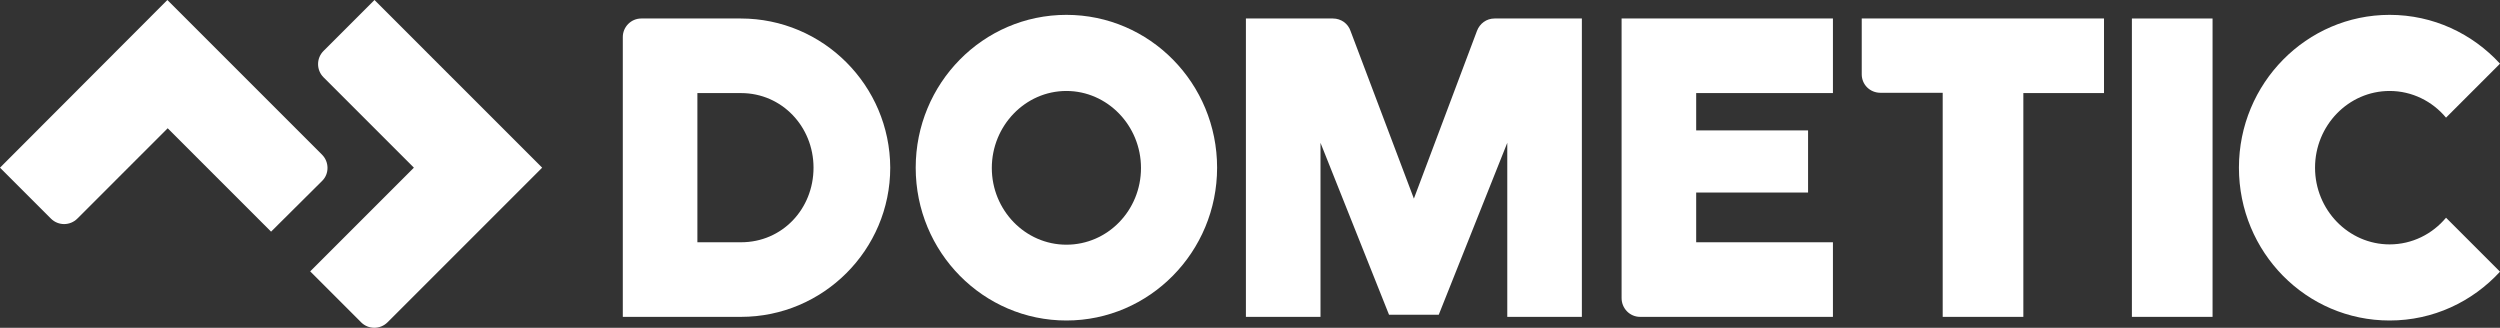
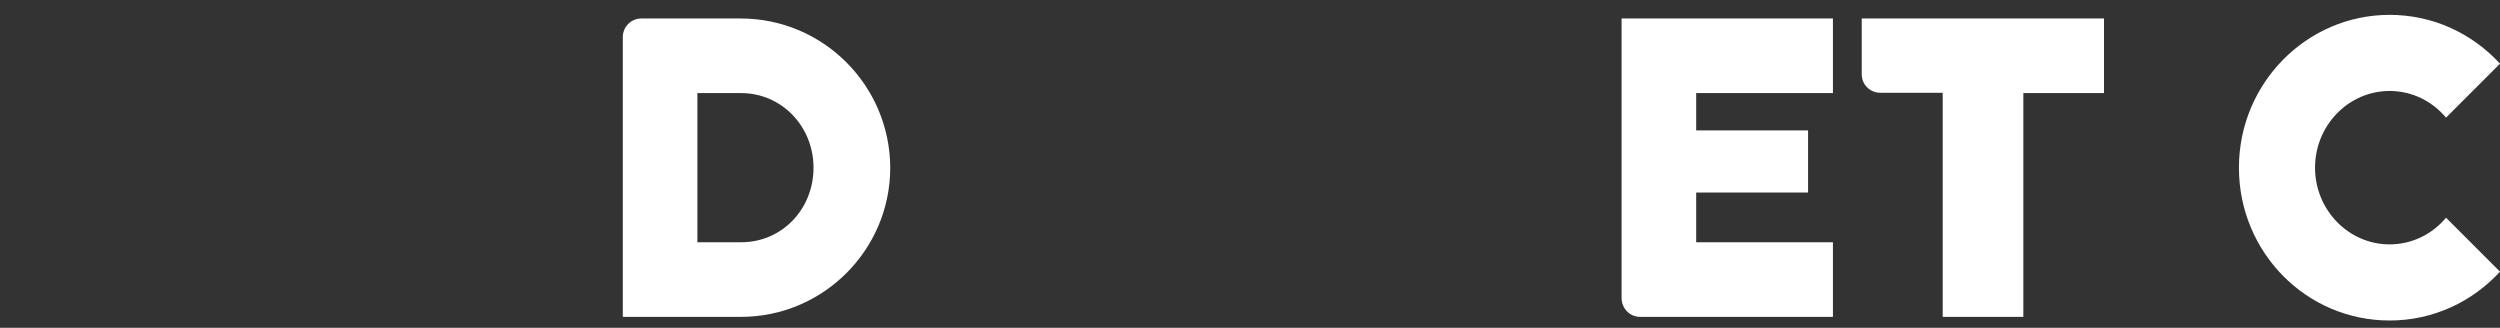
<svg xmlns="http://www.w3.org/2000/svg" version="1.1" id="Ebene_1" x="0px" y="0px" viewBox="0 0 824.5 108.1" style="enable-background:new 0 0 824.5 108.1;" xml:space="preserve">
  <rect x="0" y="0" width="824.5" height="108.1" fill="#333333" stroke="none" />
  <style type="text/css">
	.st0{fill:#FFFFFF;}
</style>
  <g>
    <path class="st0" d="M244.3,6.1h-32.8c-3.4,0-6.1,2.8-6.1,6.1v92.3h39c27.1,0,49.2-22.1,49.2-49.2C293.5,28.2,271.5,6.1,244.3,6.1z    M230,79.9V30.7h14.4c13.5,0,23.9,11.1,23.9,24.6c0,13.6-10.3,24.6-23.9,24.6H230L230,79.9z" />
-     <path class="st0" d="M492.9,6.1c-2.7,0-4.9,1.7-5.8,4.1l-20.8,55.3l-20.9-55.3c-0.8-2.4-3.1-4.1-5.8-4.1h-28.7v98.4h24.6V47.1   l22.6,56.7h16.4l22.6-56.7v57.4h24.6V6.1H492.9z" />
-     <rect x="703.1" y="6.1" class="st0" width="26.6" height="98.4" />
    <path class="st0" d="M534.8,6.1v92.2c0,3.4,2.7,6.2,6.1,6.2h63.6V79.9h-45.1V63.5h36.9V43h-36.9V30.7h45.1V6.1H534.8z" />
    <path class="st0" d="M614,6.1v18.4c0,3.4,2.7,6.1,6.2,6.1h20.5v73.9h26.6V30.7h26.6V6.1H614z" />
-     <path class="st0" d="M351.7,4.9c-27.5,0-49.7,22.6-49.7,50.4c0,27.9,22.3,50.4,49.7,50.4c27.4,0,49.7-22.6,49.7-50.4   C401.4,27.5,379.2,4.9,351.7,4.9z M351.7,80.7c-13.6,0-24.6-11.4-24.6-25.3s11-25.4,24.6-25.4c13.5,0,24.6,11.4,24.6,25.4   S365.3,80.7,351.7,80.7z" />
    <path class="st0" d="M788.1,30c7.4,0,14.1,3.4,18.6,8.8L824.5,21c-9.1-9.9-22-16.1-36.4-16.1c-27.4,0-49.7,22.6-49.7,50.4   c0,27.9,22.2,50.4,49.7,50.4c14.4,0,27.3-6.2,36.4-16.1l-17.8-17.8c-4.5,5.4-11.2,8.8-18.6,8.8c-13.6,0-24.6-11.4-24.6-25.3   S774.5,30,788.1,30z" />
    <g>
-       <path class="st0" d="M106.2,51l-51-51L0,55.3l16.8,16.8c2.4,2.4,6.3,2.4,8.7,0l29.8-29.8l34.1,34.1l16.9-16.8    C108.6,57.3,108.6,53.4,106.2,51z" />
-       <path class="st0" d="M123.5,0l-16.8,16.8c-2.4,2.4-2.4,6.3,0,8.7l29.8,29.8l-34.2,34.2l16.8,16.8c2.4,2.4,6.3,2.4,8.7,0l51-51    L123.5,0z" />
-     </g>
+       </g>
  </g>
</svg>